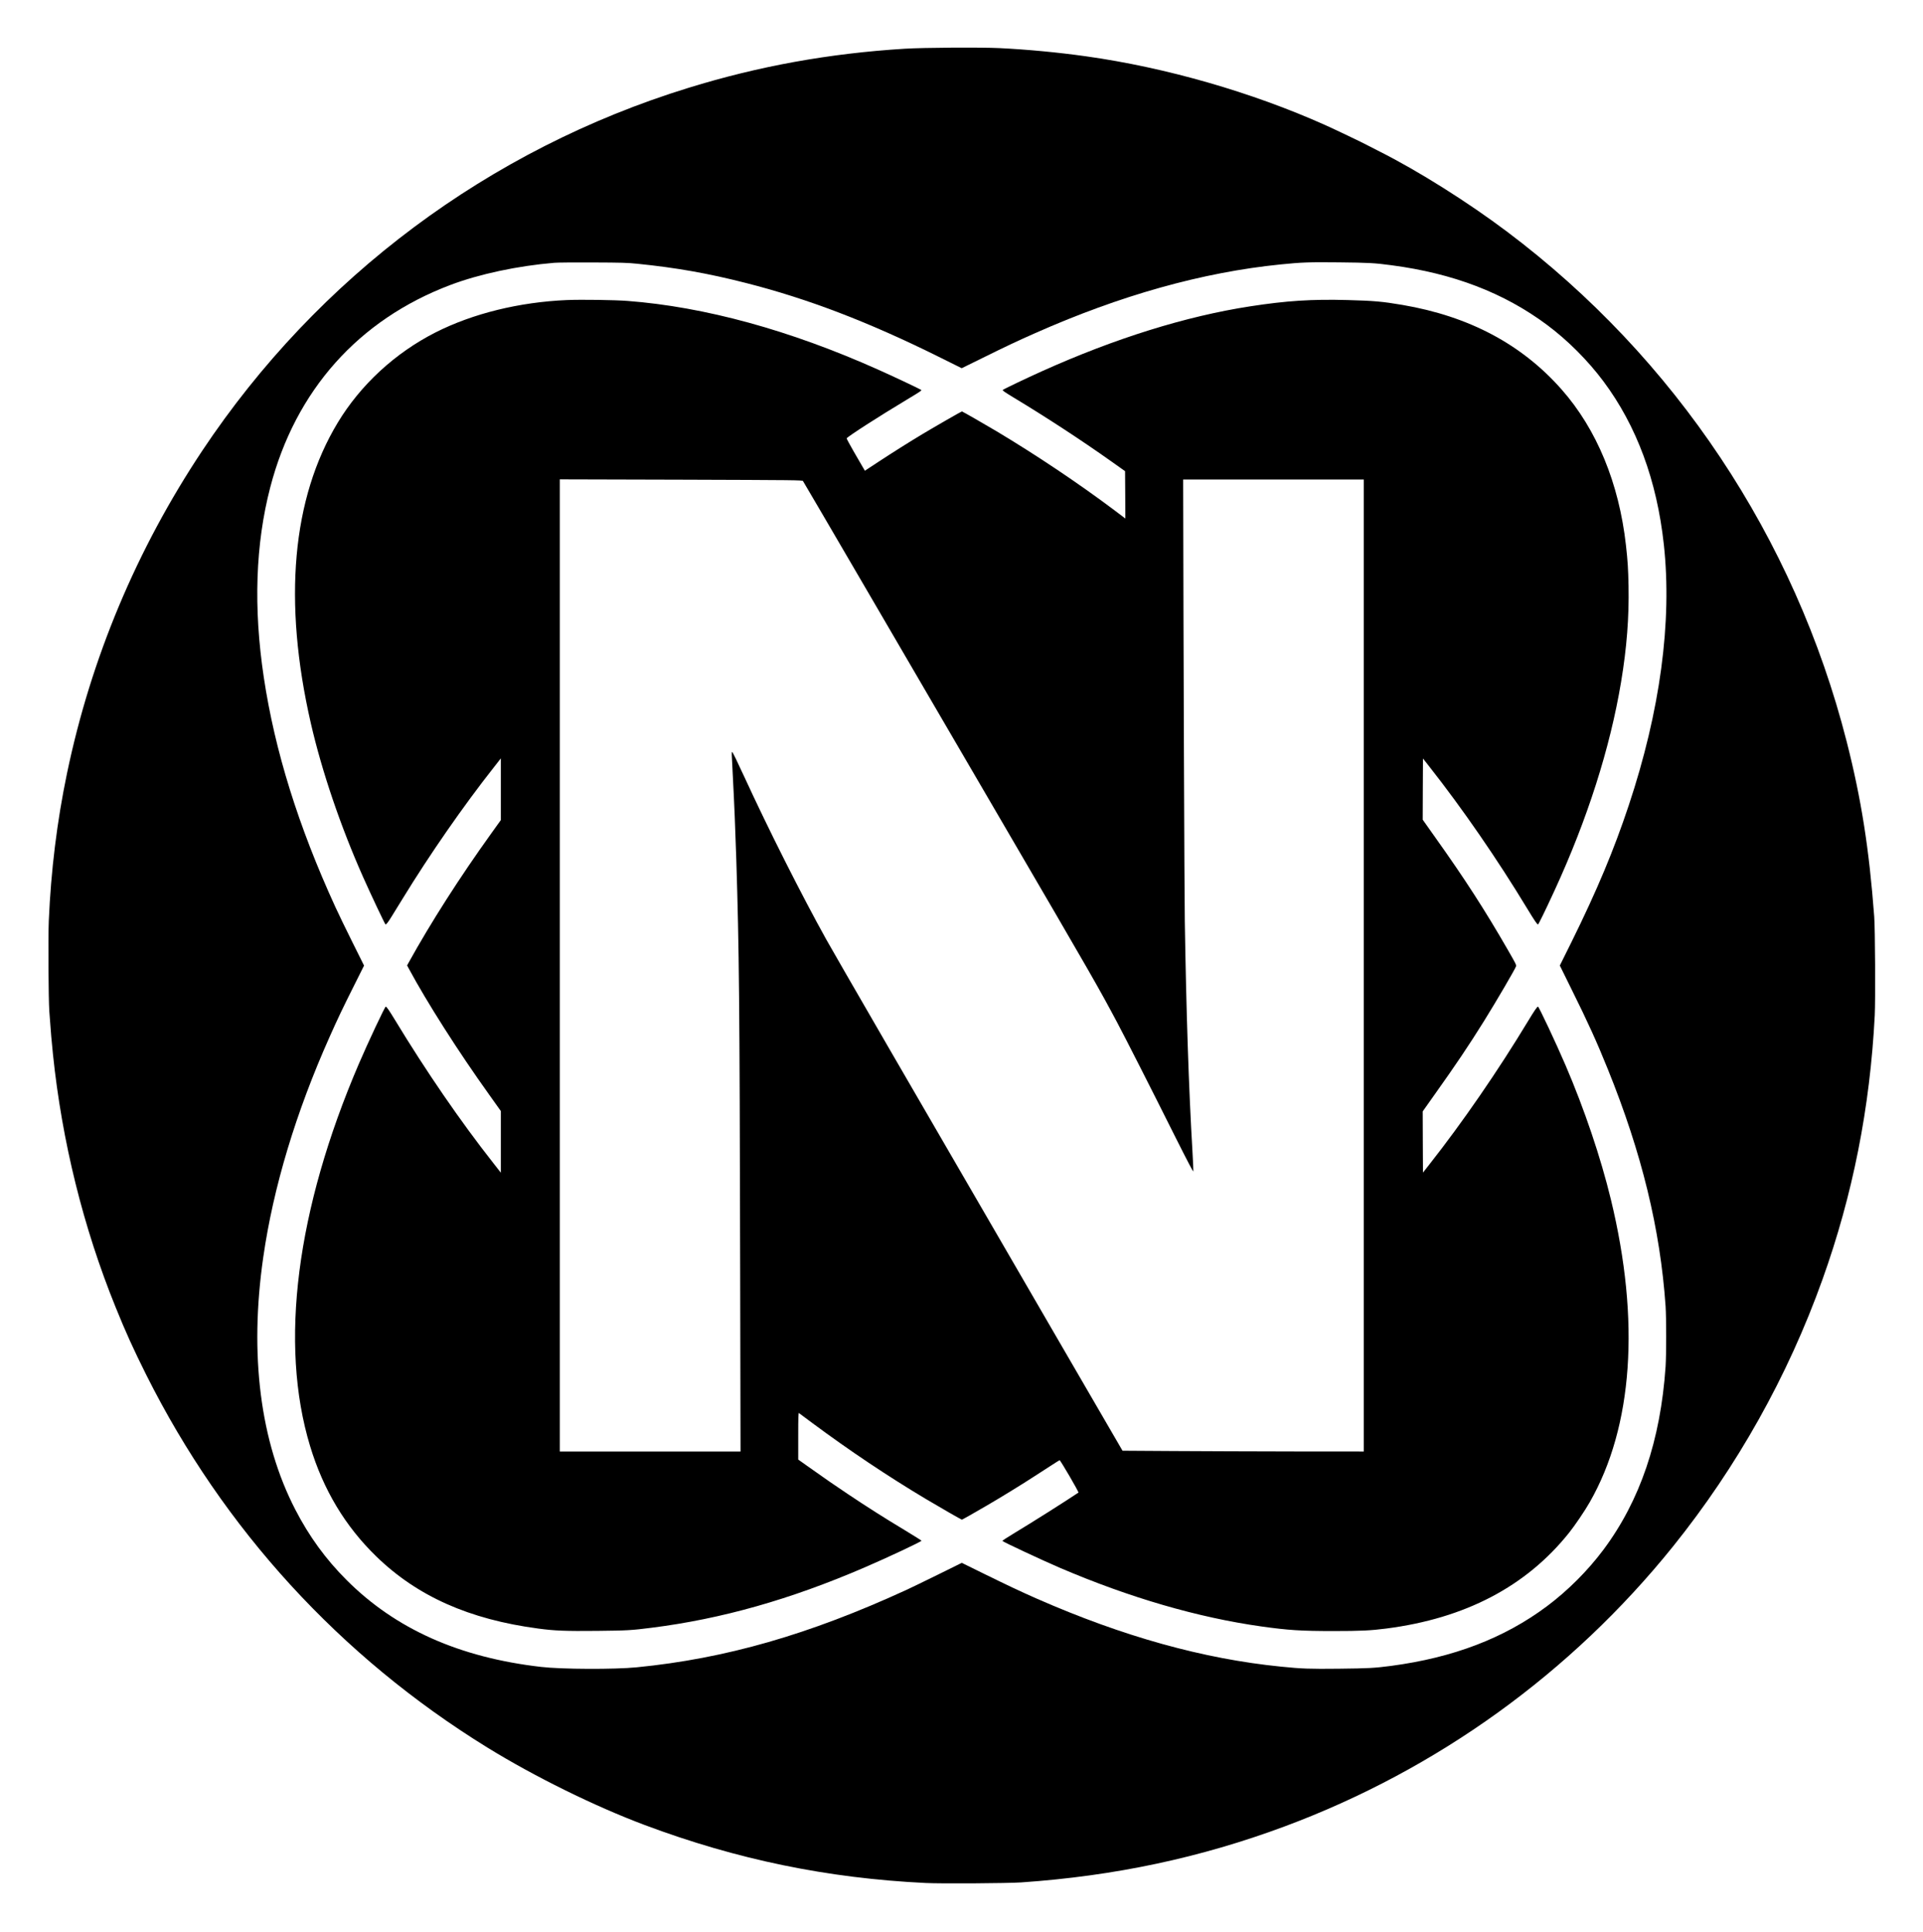
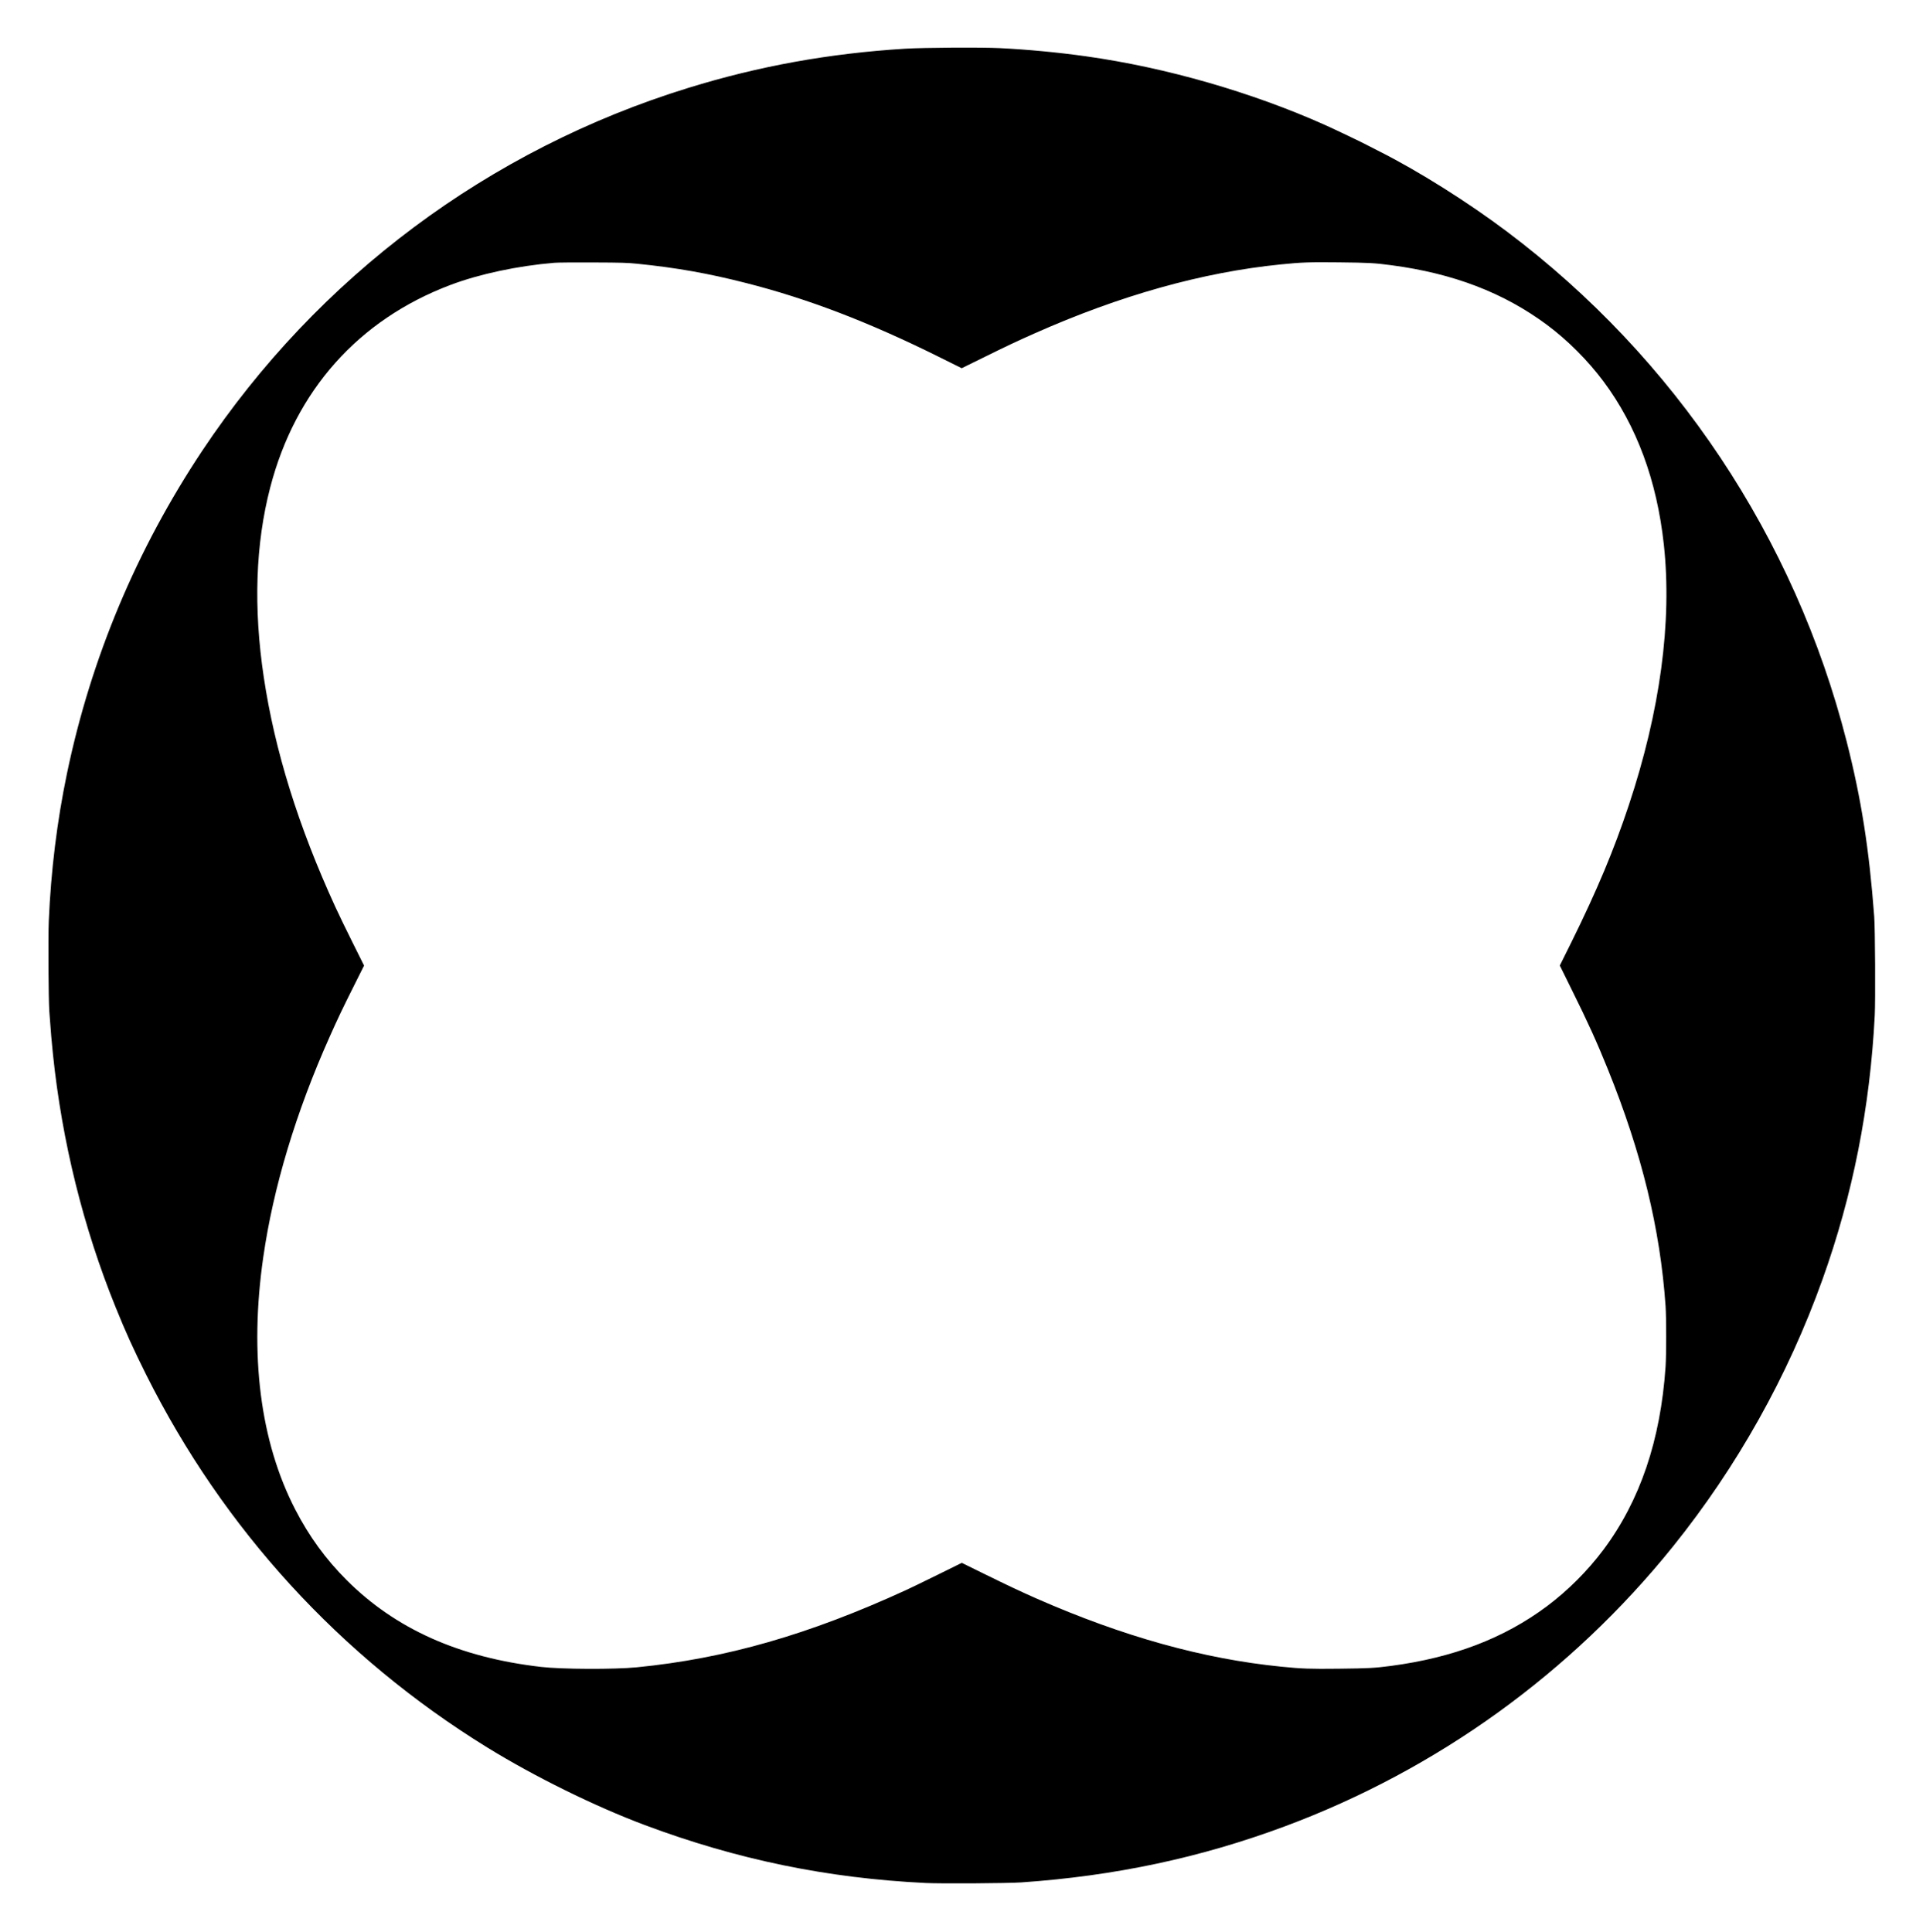
<svg xmlns="http://www.w3.org/2000/svg" version="1.0" width="2667pt" height="2680pt" viewBox="0 0 3556 3574" preserveAspectRatio="xMidYMid meet">
  <g transform="translate(0,3574) scale(0.1,-0.1)" fill="#000000" stroke="none">
    <path d="M16735 34839 c-1403 -87 -2696 -320 -4005 -724 -3686 -1136 -6855 -3502 -8991 -6710 -1216 -1827 -2060 -3842 -2503 -5970 -185 -888 -297 -1799 -337 -2730 -13 -312 -6 -1447 10 -1675 29 -396 43 -565 67 -790 167 -1614 562 -3209 1159 -4680 187 -463 329 -775 566 -1250 1429 -2855 3586 -5213 6306 -6893 878 -541 1987 -1088 2915 -1436 1706 -639 3379 -984 5198 -1072 289 -14 1514 -6 1765 11 1729 119 3315 456 4875 1037 2817 1049 5297 2838 7180 5178 1186 1476 2123 3148 2763 4935 562 1568 881 3182 968 4890 14 275 7 1604 -10 1825 -94 1255 -239 2176 -510 3240 -960 3767 -3174 7092 -6280 9429 -727 547 -1638 1121 -2355 1482 -115 58 -223 114 -240 123 -66 37 -589 287 -770 368 -1358 608 -2943 1064 -4426 1272 -511 72 -1082 126 -1595 151 -353 17 -1401 10 -1750 -11z m-4950 -3978 c723 -73 1313 -178 2010 -356 1147 -292 2266 -721 3560 -1363 l429 -213 396 195 c432 213 611 298 945 446 1590 707 3109 1133 4560 1279 385 39 527 44 1075 38 553 -6 655 -11 970 -53 1147 -151 2081 -510 2880 -1104 380 -283 755 -658 1043 -1044 614 -824 988 -1833 1117 -3020 155 -1424 -68 -3079 -650 -4826 -276 -829 -584 -1564 -1052 -2513 l-222 -447 221 -448 c304 -613 467 -973 668 -1472 627 -1551 968 -2951 1067 -4380 15 -229 15 -886 0 -1120 -93 -1361 -471 -2477 -1149 -3386 -290 -388 -659 -757 -1047 -1047 -792 -591 -1730 -949 -2881 -1102 -308 -40 -413 -46 -962 -52 -543 -6 -689 -1 -1073 38 -1439 144 -2922 557 -4520 1259 -295 130 -547 249 -970 457 l-415 204 -445 -220 c-245 -121 -506 -247 -580 -281 -1801 -827 -3342 -1269 -4985 -1431 -409 -41 -1394 -37 -1770 7 -1513 174 -2695 702 -3600 1609 -384 384 -689 803 -946 1300 -649 1255 -854 2863 -593 4670 186 1294 603 2679 1229 4080 146 328 247 540 454 952 l181 362 -218 438 c-120 241 -262 534 -315 651 -683 1490 -1117 2883 -1321 4242 -194 1290 -154 2466 119 3515 466 1792 1631 3101 3333 3744 534 202 1242 353 1922 410 58 5 380 8 715 6 537 -2 635 -5 820 -24z" />
-     <path d="M10490 30190 c-886 -37 -1748 -249 -2440 -600 -746 -379 -1384 -968 -1806 -1667 -846 -1400 -1016 -3303 -498 -5563 204 -888 551 -1910 968 -2847 137 -308 394 -853 412 -872 10 -10 51 42 113 144 37 60 130 211 206 334 499 815 1120 1710 1679 2419 l136 174 0 -570 0 -571 -178 -248 c-583 -812 -1118 -1649 -1528 -2390 l-28 -51 29 -54 c336 -625 917 -1538 1492 -2341 l213 -299 0 -570 0 -570 -136 174 c-608 772 -1243 1696 -1828 2661 -105 173 -150 237 -165 237 -16 0 -326 -659 -496 -1055 -1159 -2700 -1476 -5186 -903 -7075 245 -808 649 -1482 1226 -2042 758 -735 1715 -1162 2992 -1332 304 -41 506 -49 1095 -43 557 6 627 10 1005 58 1291 163 2558 521 3930 1112 426 183 1060 481 1060 498 0 4 -136 89 -302 190 -383 230 -716 442 -1062 674 -266 178 -370 250 -733 507 l-183 130 0 435 c0 347 3 433 13 425 6 -5 118 -88 247 -184 686 -509 1395 -984 2100 -1405 234 -140 657 -383 667 -383 7 0 229 125 473 268 265 155 619 372 845 519 94 60 241 155 327 211 86 56 159 102 162 102 16 0 360 -591 349 -599 -249 -167 -853 -549 -1205 -761 -114 -68 -204 -128 -201 -133 12 -19 718 -349 1064 -498 1289 -552 2552 -919 3724 -1084 498 -70 736 -85 1335 -85 502 0 687 9 975 46 1461 188 2589 778 3383 1773 108 135 293 408 382 565 799 1399 935 3355 390 5601 -188 776 -489 1667 -838 2480 -174 406 -493 1085 -510 1085 -16 0 -69 -78 -182 -265 -556 -920 -1212 -1874 -1829 -2657 l-116 -148 -3 566 -2 566 228 322 c378 531 625 898 904 1346 229 368 583 973 594 1016 7 26 -6 51 -151 303 -423 735 -795 1312 -1347 2087 l-228 322 2 566 3 566 116 -148 c613 -778 1262 -1719 1814 -2632 128 -211 181 -290 197 -290 10 0 128 241 305 625 608 1320 1029 2639 1232 3860 106 637 149 1198 138 1780 -7 326 -15 454 -48 750 -128 1145 -540 2144 -1189 2880 -737 836 -1710 1354 -2945 1565 -370 63 -530 77 -1015 90 -659 18 -1126 -12 -1800 -116 -1188 -183 -2501 -592 -3855 -1202 -268 -120 -708 -330 -722 -345 -10 -9 36 -41 210 -146 600 -362 1244 -783 1787 -1168 l265 -188 3 -438 2 -438 -197 149 c-660 496 -1443 1021 -2183 1464 -228 136 -633 368 -643 368 -9 0 -523 -295 -722 -415 -268 -161 -550 -339 -826 -520 l-246 -162 -36 61 c-19 33 -96 166 -171 295 -74 129 -133 238 -130 243 23 37 588 401 1118 719 263 158 277 168 255 180 -83 45 -540 260 -791 372 -1631 730 -3206 1162 -4638 1271 -233 18 -851 27 -1110 16z m4358 -3348 c7 -9 534 -910 1171 -2002 637 -1092 1764 -3024 2505 -4294 1697 -2908 1785 -3062 2136 -3721 151 -284 596 -1160 1078 -2123 230 -458 328 -645 330 -628 2 14 -6 184 -17 378 -68 1152 -115 2591 -141 4253 -8 482 -25 5131 -30 8068 l0 97 1670 0 1670 0 0 -8990 0 -8990 -1282 1 c-706 1 -1710 5 -2231 8 l-949 6 -1260 2170 c-2713 4673 -4038 6963 -4218 7285 -452 812 -1071 2040 -1512 3000 -145 315 -221 470 -230 470 -11 0 -11 -5 12 -432 28 -532 47 -1000 65 -1563 52 -1676 61 -2557 71 -7497 l7 -3448 -1672 0 -1671 0 0 8992 0 8991 2243 -6 c2115 -7 2243 -8 2255 -25z" />
  </g>
</svg>